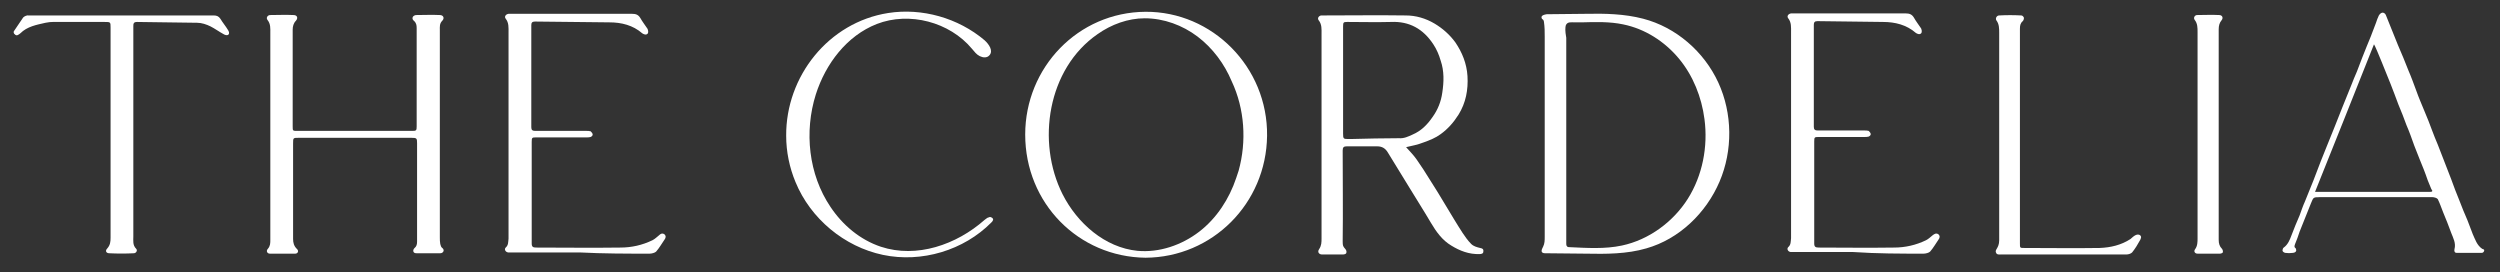
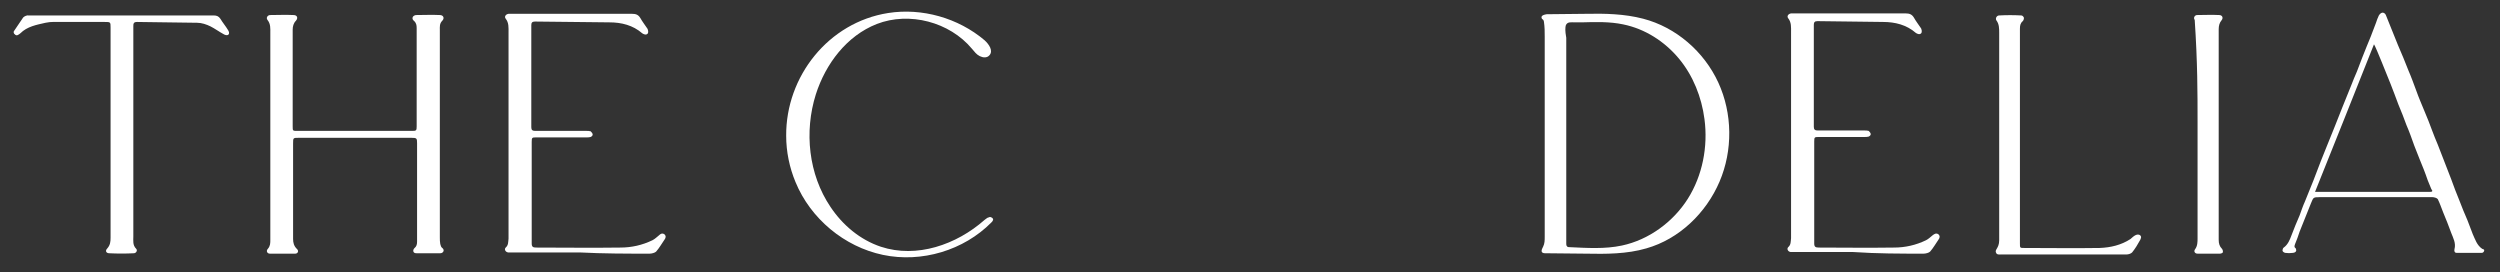
<svg xmlns="http://www.w3.org/2000/svg" width="615" height="67" viewBox="0 0 615 67" fill="none">
  <rect x="0" y="0" width="615" height="67" fill="#333333" stroke="none" />
-   <path d="M364.1 61C363.3 60.8 362.5 60.6 361.9 60C361.1 59.2 360.4 58.2 359.8 57.3C358.3 55 356.9 52.6 355.5 50.3C354.3 48.3 353.1 46.3 351.8 44.3C350.7 42.5 349.6 40.8 348.4 39.1C347.6 38 346.7 37.1 345.9 36.2C347.2 35.9 348.8 35.6 350.3 35C351.7 34.5 353.2 33.9 354.4 33C356.2 31.7 357.6 30.1 358.8 28.2C360.6 25.3 361.2 22.1 361 18.7C360.8 15.6 359.7 12.9 358 10.4C356.6 8.5 354.9 7 352.9 5.8C350.7 4.5 348.3 3.8 345.8 3.8C339.1 3.7 332.3 3.8 325.6 3.8C325.4 3.8 325.2 3.8 325 3.8C324.4 3.9 324 4.5 324.4 5C325.2 6 325.1 7.2 325.1 8.3C325.1 23.5 325.1 38.8 325.1 54C325.1 55.5 325.1 57.1 325.1 58.6C325.1 59.6 325.1 60.4 324.5 61.3C324 62 324.5 62.6 325.2 62.6C326.9 62.6 328.7 62.6 330.4 62.6C330.8 62.6 331.2 62.4 331.2 62.2C331.3 61.9 331.2 61.5 330.9 61.2C330.4 60.6 330.3 60.5 330.3 59.4C330.4 51.9 330.3 44.5 330.3 37C330.3 36.2 330.6 36 331.3 36C333.8 36 336.3 36 338.8 36C340 36 340.8 36.5 341.4 37.5C343.2 40.4 345 43.4 346.8 46.3C348.5 49.1 350.3 51.9 352 54.8C353.3 57 354.8 59.1 357 60.4C359.1 61.7 361.4 62.6 364 62.5C364.4 62.5 364.9 62.4 364.9 61.9C365 61.2 364.6 61.1 364.1 61ZM332.3 34.2C332.1 34.2 331.8 34.2 331.6 34.2C330.5 34.2 330.4 34.1 330.4 32.9C330.4 28.5 330.4 24.1 330.4 19.7C330.4 15.3 330.4 10.9 330.4 6.5C330.4 5.5 330.5 5.4 331.4 5.4C335 5.4 338.6 5.5 342.2 5.4C346.7 5.2 350.1 7.1 352.6 10.9C353.4 12.1 354 13.5 354.4 14.9C355.3 17.5 355.2 20.2 354.8 22.8C354.5 25 353.7 27 352.4 28.8C351.1 30.7 349.6 32.2 347.5 33.1C346.4 33.6 345.4 34.1 344.1 34C340.3 34 336.3 34.1 332.3 34.2Z" fill="white" />
  <path d="M379.3 4.6C379.4 4.8 379.7 4.7 379.8 5.3C380 6.7 380 7.7 380 9C380 25.4 380 41.9 380 58.3C380 59.1 380 59.9 379.6 60.7C379.4 61.1 379.1 61.6 379.3 62C379.5 62.3 379.9 62.3 380.3 62.3C383.6 62.3 386.8 62.4 390.1 62.4C395.1 62.5 400.2 62.5 405 61.1C413.1 58.8 419.7 52.4 423 44.7C426.3 37 426.2 27.9 422.7 20.3C419.2 12.7 412.3 6.7 404.2 4.6C399.6 3.4 394.8 3.3 390.1 3.4C387 3.4 383.6 3.5 380.5 3.5C379.1 3.7 379.1 4.2 379.3 4.6ZM385.1 6.7C385.1 6.5 385.2 6.3 385.2 6.2C385.6 5.3 386.5 5.5 387.4 5.5C388 5.5 388.5 5.5 389.1 5.5C392.5 5.4 396 5.3 399.3 6C404.7 7.1 409.5 10.2 413 14.4C416.5 18.6 418.6 23.9 419.3 29.3C420.2 36.1 418.8 43.2 415.2 48.9C411.6 54.6 405.6 59 399 60.4C394.8 61.3 390.4 61 386.1 60.8C385.9 60.8 385.6 60.8 385.5 60.6C385.3 60.4 385.3 60.2 385.3 59.9C385.3 50.3 385.3 40.7 385.3 31.1C385.3 26.3 385.3 21.4 385.3 16.6C385.3 14.2 385.3 11.8 385.3 9.3C385.2 8.8 385 7.5 385.1 6.7Z" fill="white" />
-   <path d="M281.8 2.9C265.2 3 252.2 16.6 252.2 33.1C252.2 50 265.3 63.2 281.8 63.4C298.2 63.3 311.5 50.1 311.7 33.4C311.9 16.5 298.2 2.8 281.8 2.9ZM304.7 42C304.5 42.6 304.3 43.2 304.1 43.8C302.4 48.9 299.3 53.7 295 57C290.7 60.3 285.2 62.2 279.8 61.7C271.8 60.9 265 54.9 261.4 47.8C254.9 34.9 257.7 16.9 270 8.4C273.4 6 277.5 4.5 281.6 4.5C286.3 4.5 290.9 6.2 294.6 9C298.3 11.8 301.2 15.7 303 20C306.2 26.8 306.7 34.8 304.7 42Z" fill="white" />
  <path d="M610.6 61.2C609.3 60.3 608.9 58.9 608.3 57.6C607.9 56.5 607.4 55.3 607 54.2C606.3 52.6 605.6 50.9 605 49.3C604.3 47.6 603.6 45.8 603 44.1C602.4 42.5 601.7 40.8 601.1 39.2C600.6 38 600.2 36.8 599.7 35.6C599.2 34.4 598.7 33.2 598.3 32.1C597.7 30.5 597.1 28.9 596.4 27.3C595.7 25.6 595 24 594.4 22.3C593.8 20.7 593.2 19 592.5 17.4C591.7 15.3 590.8 13.2 589.9 11.1C588.9 8.7 588 6.3 587 3.9C586.9 3.6 586.7 3.2 586.2 3.1C585.7 3.1 585.4 3.5 585.2 3.8C584.9 4.4 584.7 5 584.5 5.6C584.1 6.7 583.6 7.9 583.2 9C582.5 10.7 581.8 12.4 581.1 14.2C580.7 15.3 580.2 16.5 579.8 17.6C579.3 18.8 578.8 19.9 578.4 21C577.7 22.7 577 24.5 576.3 26.2C575.7 27.8 575 29.4 574.4 31C573.7 32.7 573 34.5 572.3 36.2C571.8 37.4 571.4 38.5 570.9 39.7C570.3 41.3 569.7 42.9 569.1 44.4C568.4 46.1 567.7 47.9 567 49.6C566.5 50.7 566.1 51.9 565.7 53C565 54.6 564.3 56.3 563.7 57.9C563.3 59 562.8 60.2 561.8 60.9C561.6 61 561.5 61.4 561.5 61.7C561.6 62 561.9 62.1 562.1 62.2C562.8 62.3 563.4 62.3 564.1 62.2C564.8 62.1 565 61.7 564.8 61.2C564.7 60.9 564.2 61 564.6 60C565 59 565.4 58 565.7 57C566.6 54.7 567.6 52.3 568.5 50C569.1 48.6 569 48.5 570.6 48.5C575.1 48.5 579.6 48.5 584.2 48.5C588.9 48.5 593.7 48.5 598.4 48.5C598.8 48.5 599.5 48.7 599.7 49C600.2 50 600.6 51.2 601 52.2C601.7 53.9 602.4 55.6 603 57.3C603.5 58.6 604.2 59.8 603.8 61.3C603.7 61.7 603.8 62.2 604.3 62.2C606.4 62.2 608.4 62.2 610.5 62.2C610.7 62.2 611 62.1 611.1 61.7C611.2 61.3 610.8 61.3 610.6 61.2ZM597.8 47.2C597.6 47.2 597.4 47.2 597.2 47.2C588.4 47.2 579.6 47.2 570.8 47.2C570.5 47.2 570.1 47.2 569.5 47.2C574.4 35 579.2 23 584 10.9C584.1 10.9 585.4 14 586 15.5C586.7 17.2 587.4 19 588.1 20.7C588.7 22.3 589.4 24 590 25.7C590.7 27.4 591.4 29.1 592 30.8C592.7 32.4 593.3 34.1 593.9 35.8C594.3 36.9 594.8 38 595.2 39.1C595.9 40.8 596.6 42.5 597.2 44.3C597.5 45 597.8 45.8 598.1 46.5C598.5 47 598.4 47.2 597.8 47.2Z" fill="white" />
  <path d="M243.1 53.5C242.8 53.6 242.5 53.9 242.2 54.1C235.3 60.2 225.5 63.6 216.7 60.7C211.6 59 207.3 55.4 204.3 50.9C198.9 42.9 197.8 32.4 200.7 23.2C203.1 15.7 208.3 8.8 215.7 5.9C223.7 2.8 233.6 5.4 239.1 12C239.7 12.7 240.2 13.4 241 13.8C241.8 14.2 242.8 14.3 243.4 13.6C244.4 12.5 243.3 10.9 242.2 9.9C235.7 4.4 226.8 1.9 218.5 3.2C203.8 5.5 193.3 18.8 193.4 33.4C193.4 37.3 194.2 41.2 195.7 44.8C199.4 53.8 207.7 60.7 217.2 62.7C226.7 64.7 237.1 61.6 243.9 54.7C244.1 54.5 244.2 54.4 244.3 54.1C244.4 53.7 243.8 53.3 243.4 53.4C243.3 53.5 243.2 53.5 243.1 53.5Z" fill="white" />
  <path d="M524.101 58.8C521.801 60.3 519.201 60.9 516.501 61C510.301 61.1 504.101 61 498.001 61C496.901 61 496.901 61 496.901 59.9C496.901 42.3 496.901 24.7 496.901 7.1C496.901 6.3 497.001 5.7 497.601 5.2C497.801 5 497.901 4.6 497.901 4.4C497.701 3.9 497.401 3.8 497.201 3.8C495.401 3.7 493.601 3.7 491.801 3.8C491.201 3.8 490.801 4.5 491.101 5C491.801 5.9 491.801 7 491.801 8.1C491.801 23.1 491.801 38.1 491.801 53.1C491.801 55.1 491.801 57.1 491.801 59.1C491.801 61.2 490.501 61.4 491.101 62.3C491.301 62.7 491.901 62.6 492.301 62.6C497.401 62.6 502.501 62.6 507.601 62.6C512.801 62.6 517.901 62.6 523.101 62.6C523.601 62.6 524.201 62.4 524.501 62.1C525.301 61.1 525.901 60.1 526.501 59C526.601 58.7 526.901 58.3 526.501 57.9C525.601 57.2 524.501 58.5 524.101 58.8Z" fill="white" />
-   <path d="M545.9 3.7C544.1 3.6 542.3 3.7 540.5 3.7C539.9 3.7 539.5 4.4 539.9 4.9C540.6 5.8 540.6 6.8 540.6 7.9C540.6 15.4 540.6 22.8 540.6 30.3C540.6 39.7 540.6 49.2 540.6 58.6C540.6 59.5 540.6 60.5 540 61.3C539.6 61.8 539.9 62.4 540.6 62.4C541.5 62.4 542.4 62.4 543.3 62.4C544.2 62.4 545.1 62.4 546.1 62.4C546.4 62.4 546.8 62.2 546.8 62.1C546.9 61.9 546.8 61.4 546.6 61.2C546 60.6 545.8 59.9 545.8 59C545.8 41.7 545.8 24.5 545.8 7.2C545.8 6.3 546 5.6 546.5 5C547 4.4 546.7 3.7 545.9 3.7Z" fill="white" />
+   <path d="M545.9 3.7C544.1 3.6 542.3 3.7 540.5 3.7C539.9 3.7 539.5 4.4 539.9 4.9C540.6 15.4 540.6 22.8 540.6 30.3C540.6 39.7 540.6 49.2 540.6 58.6C540.6 59.5 540.6 60.5 540 61.3C539.6 61.8 539.9 62.4 540.6 62.4C541.5 62.4 542.4 62.4 543.3 62.4C544.2 62.4 545.1 62.4 546.1 62.4C546.4 62.4 546.8 62.2 546.8 62.1C546.9 61.9 546.8 61.4 546.6 61.2C546 60.6 545.8 59.9 545.8 59C545.8 41.7 545.8 24.5 545.8 7.2C545.8 6.3 546 5.6 546.5 5C547 4.4 546.7 3.7 545.9 3.7Z" fill="white" />
  <path d="M473.2 62.4C473.7 62.4 474.5 62.2 474.8 61.9C475.6 61 476.2 59.9 476.9 58.9C477.2 58.5 477.3 58 476.8 57.6C476.3 57.3 475.9 57.5 475.4 57.9C474.9 58.3 474.4 58.8 473.8 59.1C471.3 60.3 468.7 60.9 465.9 60.9C459 61 454.3 60.9 447.4 60.9C446.6 60.9 446.3 60.7 446.3 59.9C446.3 51.5 446.3 43.2 446.3 34.8C446.3 33.7 446.4 33.7 447.5 33.7C451.6 33.7 454.6 33.7 458.6 33.7C459 33.7 459.4 33.7 459.7 33.6C459.9 33.5 460.2 33.3 460.2 33C460.2 32.7 459.9 32.4 459.7 32.2C459.4 32.1 459 32.1 458.7 32.1C454.5 32.1 451.4 32.1 447.2 32.1C446.5 32.1 446.2 31.9 446.2 31.2C446.2 22.8 446.2 14.4 446.2 6.1C446.2 5.5 446.4 5.2 447.1 5.2C453.2 5.3 457.1 5.3 463.2 5.4C466.2 5.4 469 6.1 471.3 8.1C471.6 8.3 472.2 8.6 472.6 8.2C472.9 7.8 472.7 7.3 472.6 7C472 6.1 471.3 5.2 470.8 4.3C470.3 3.5 469.7 3.3 468.8 3.3C458.9 3.3 451.3 3.3 441.4 3.3C441.1 3.3 440.9 3.3 440.6 3.3C439.9 3.4 439.5 4 439.9 4.5C440.7 5.5 440.6 6.7 440.6 7.9C440.6 24.5 440.6 41 440.6 57.6C440.6 57.9 440.6 58.3 440.6 58.6C440.5 59.4 440.6 60.2 439.9 60.8C439.5 61.2 439.8 61.9 440.5 62C440.8 62 441.1 62 441.4 62C447 62 450.3 62 455.9 62C461.8 62.4 467.5 62.4 473.2 62.4Z" fill="white" />
  <path d="M66.5 8.101C66.5 22.301 66.5 36.501 66.5 50.701C66.5 53.501 66.5 56.201 66.5 59.001C66.5 59.801 66.5 60.501 65.9 61.201C65.4 61.701 65.7 62.401 66.4 62.401C68.5 62.401 70.5 62.401 72.6 62.401C73.3 62.401 73.6 61.701 73 61.201C72.3 60.501 72.1 59.701 72.1 58.801C72.1 51.001 72.1 43.101 72.1 35.301C72.1 33.901 72.1 33.901 73.5 33.901C82.7 33.901 92 33.901 101.2 33.901C102.5 33.901 102.6 34.001 102.6 35.201C102.6 43.301 102.6 51.401 102.6 59.401C102.6 60.101 102.5 60.601 101.9 61.101C101.7 61.301 101.6 61.701 101.7 61.901C101.8 62.101 101.9 62.301 102.5 62.301C104.4 62.301 106.4 62.301 108.3 62.301C108.8 62.301 109 62.001 109.1 61.801C109.2 61.601 109.1 61.201 108.8 61.001C108.5 60.801 108.4 60.401 108.3 60.001C108.2 59.501 108.2 58.901 108.2 58.401C108.2 50.001 108.2 41.601 108.2 33.201C108.2 28.301 108.2 23.401 108.2 18.501C108.2 14.801 108.2 11.101 108.2 7.401C108.2 6.601 108.1 5.801 108.8 5.101C109.4 4.501 109.1 3.701 108.2 3.701C106.3 3.601 104.3 3.701 102.4 3.701C102.1 3.701 101.6 3.901 101.5 4.301C101.4 4.701 101.6 4.901 101.8 5.101C102.4 5.601 102.5 6.201 102.5 6.901C102.5 15.001 102.5 23.101 102.5 31.101C102.5 32.101 102.4 32.201 101.4 32.201C92 32.201 82.6 32.201 73.2 32.201C72 32.201 72 32.201 72 31.101C72 23.201 72 15.201 72 7.301C72 6.501 72.2 5.701 72.8 5.101C73.4 4.401 73.1 3.701 72.2 3.701C70.3 3.601 68.4 3.701 66.5 3.701C65.8 3.701 65.4 4.401 65.8 4.901C66.6 5.901 66.5 7.001 66.5 8.101Z" fill="white" />
  <path d="M159.8 62.4C160.3 62.4 161.1 62.2 161.4 61.9C162.2 61 162.8 59.9 163.5 58.9C163.8 58.5 163.9 58 163.4 57.6C162.9 57.3 162.5 57.5 162.1 57.9C161.6 58.3 161.1 58.8 160.5 59.1C158 60.3 155.4 60.9 152.6 60.9C145.7 61 138.8 60.9 131.9 60.9C131.1 60.9 130.8 60.7 130.8 59.9C130.8 51.6 130.8 43.2 130.8 34.9C130.8 33.8 130.9 33.8 132 33.8C136.1 33.8 140.2 33.8 144.2 33.8C144.6 33.8 145 33.8 145.3 33.7C145.5 33.6 145.8 33.4 145.8 33.1C145.8 32.8 145.5 32.5 145.3 32.3C145 32.2 144.6 32.2 144.3 32.2C140.1 32.2 135.9 32.2 131.7 32.2C131 32.2 130.7 32 130.7 31.3C130.7 22.9 130.7 14.6 130.7 6.2C130.7 5.6 130.9 5.3 131.6 5.3C137.7 5.4 143.8 5.4 149.9 5.5C152.9 5.5 155.7 6.2 158 8.2C158.3 8.4 158.9 8.7 159.3 8.3C159.6 7.9 159.4 7.4 159.3 7.1C158.7 6.2 158 5.3 157.5 4.4C157 3.6 156.4 3.4 155.5 3.4C145.7 3.4 135.8 3.4 125.9 3.4C125.6 3.4 125.4 3.4 125.1 3.4C124.4 3.5 124 4.1 124.4 4.6C125.2 5.6 125.1 6.8 125.1 8C125.1 24.6 125.1 41.1 125.1 57.7C125.1 58 125.1 58.4 125.1 58.7C125 59.5 125.1 60.3 124.4 60.9C124 61.3 124.3 62 125 62.1C125.3 62.1 125.6 62.1 125.9 62.1C131.5 62.1 137 62.1 142.6 62.1C148.5 62.4 154.1 62.4 159.8 62.4Z" fill="white" />
  <path d="M55 8.401C55.3 8.601 55.9 8.801 56.2 8.501C56.5 8.201 56.3 7.701 56.1 7.401C55.5 6.401 54.8 5.601 54.2 4.601C53.8 4.001 53.3 3.801 52.6 3.801C37.4 3.801 22.3 3.801 7.1 3.801C6.6 3.701 6 4.001 5.7 4.301C4.9 5.401 4.2 6.601 3.4 7.701C3.3 7.901 3.4 8.301 3.6 8.401C4.1 9.001 4.6 8.501 5 8.201C6.7 6.501 9 6.101 11.2 5.601C12.5 5.301 14 5.401 15.4 5.401C18.8 5.401 22.3 5.401 25.7 5.401C27.2 5.401 27.2 5.401 27.2 6.801C27.2 24.001 27.2 41.301 27.2 58.501C27.2 59.501 27.1 60.301 26.4 61.101C25.8 61.701 26.1 62.301 26.9 62.301C28.9 62.401 30.9 62.401 32.9 62.301C33.5 62.301 33.9 61.601 33.5 61.201C32.6 60.301 32.8 59.201 32.8 58.201C32.8 49.701 32.8 41.301 32.8 32.801C32.8 29.101 32.8 25.401 32.8 21.801C32.8 16.701 32.8 11.601 32.8 6.501C32.8 5.901 32.8 5.401 33.7 5.401C38.6 5.501 43.5 5.501 48.5 5.601C49.6 5.601 50.8 6.001 51.8 6.501C52.8 7.001 53.9 7.801 55 8.401Z" fill="white" />
</svg>